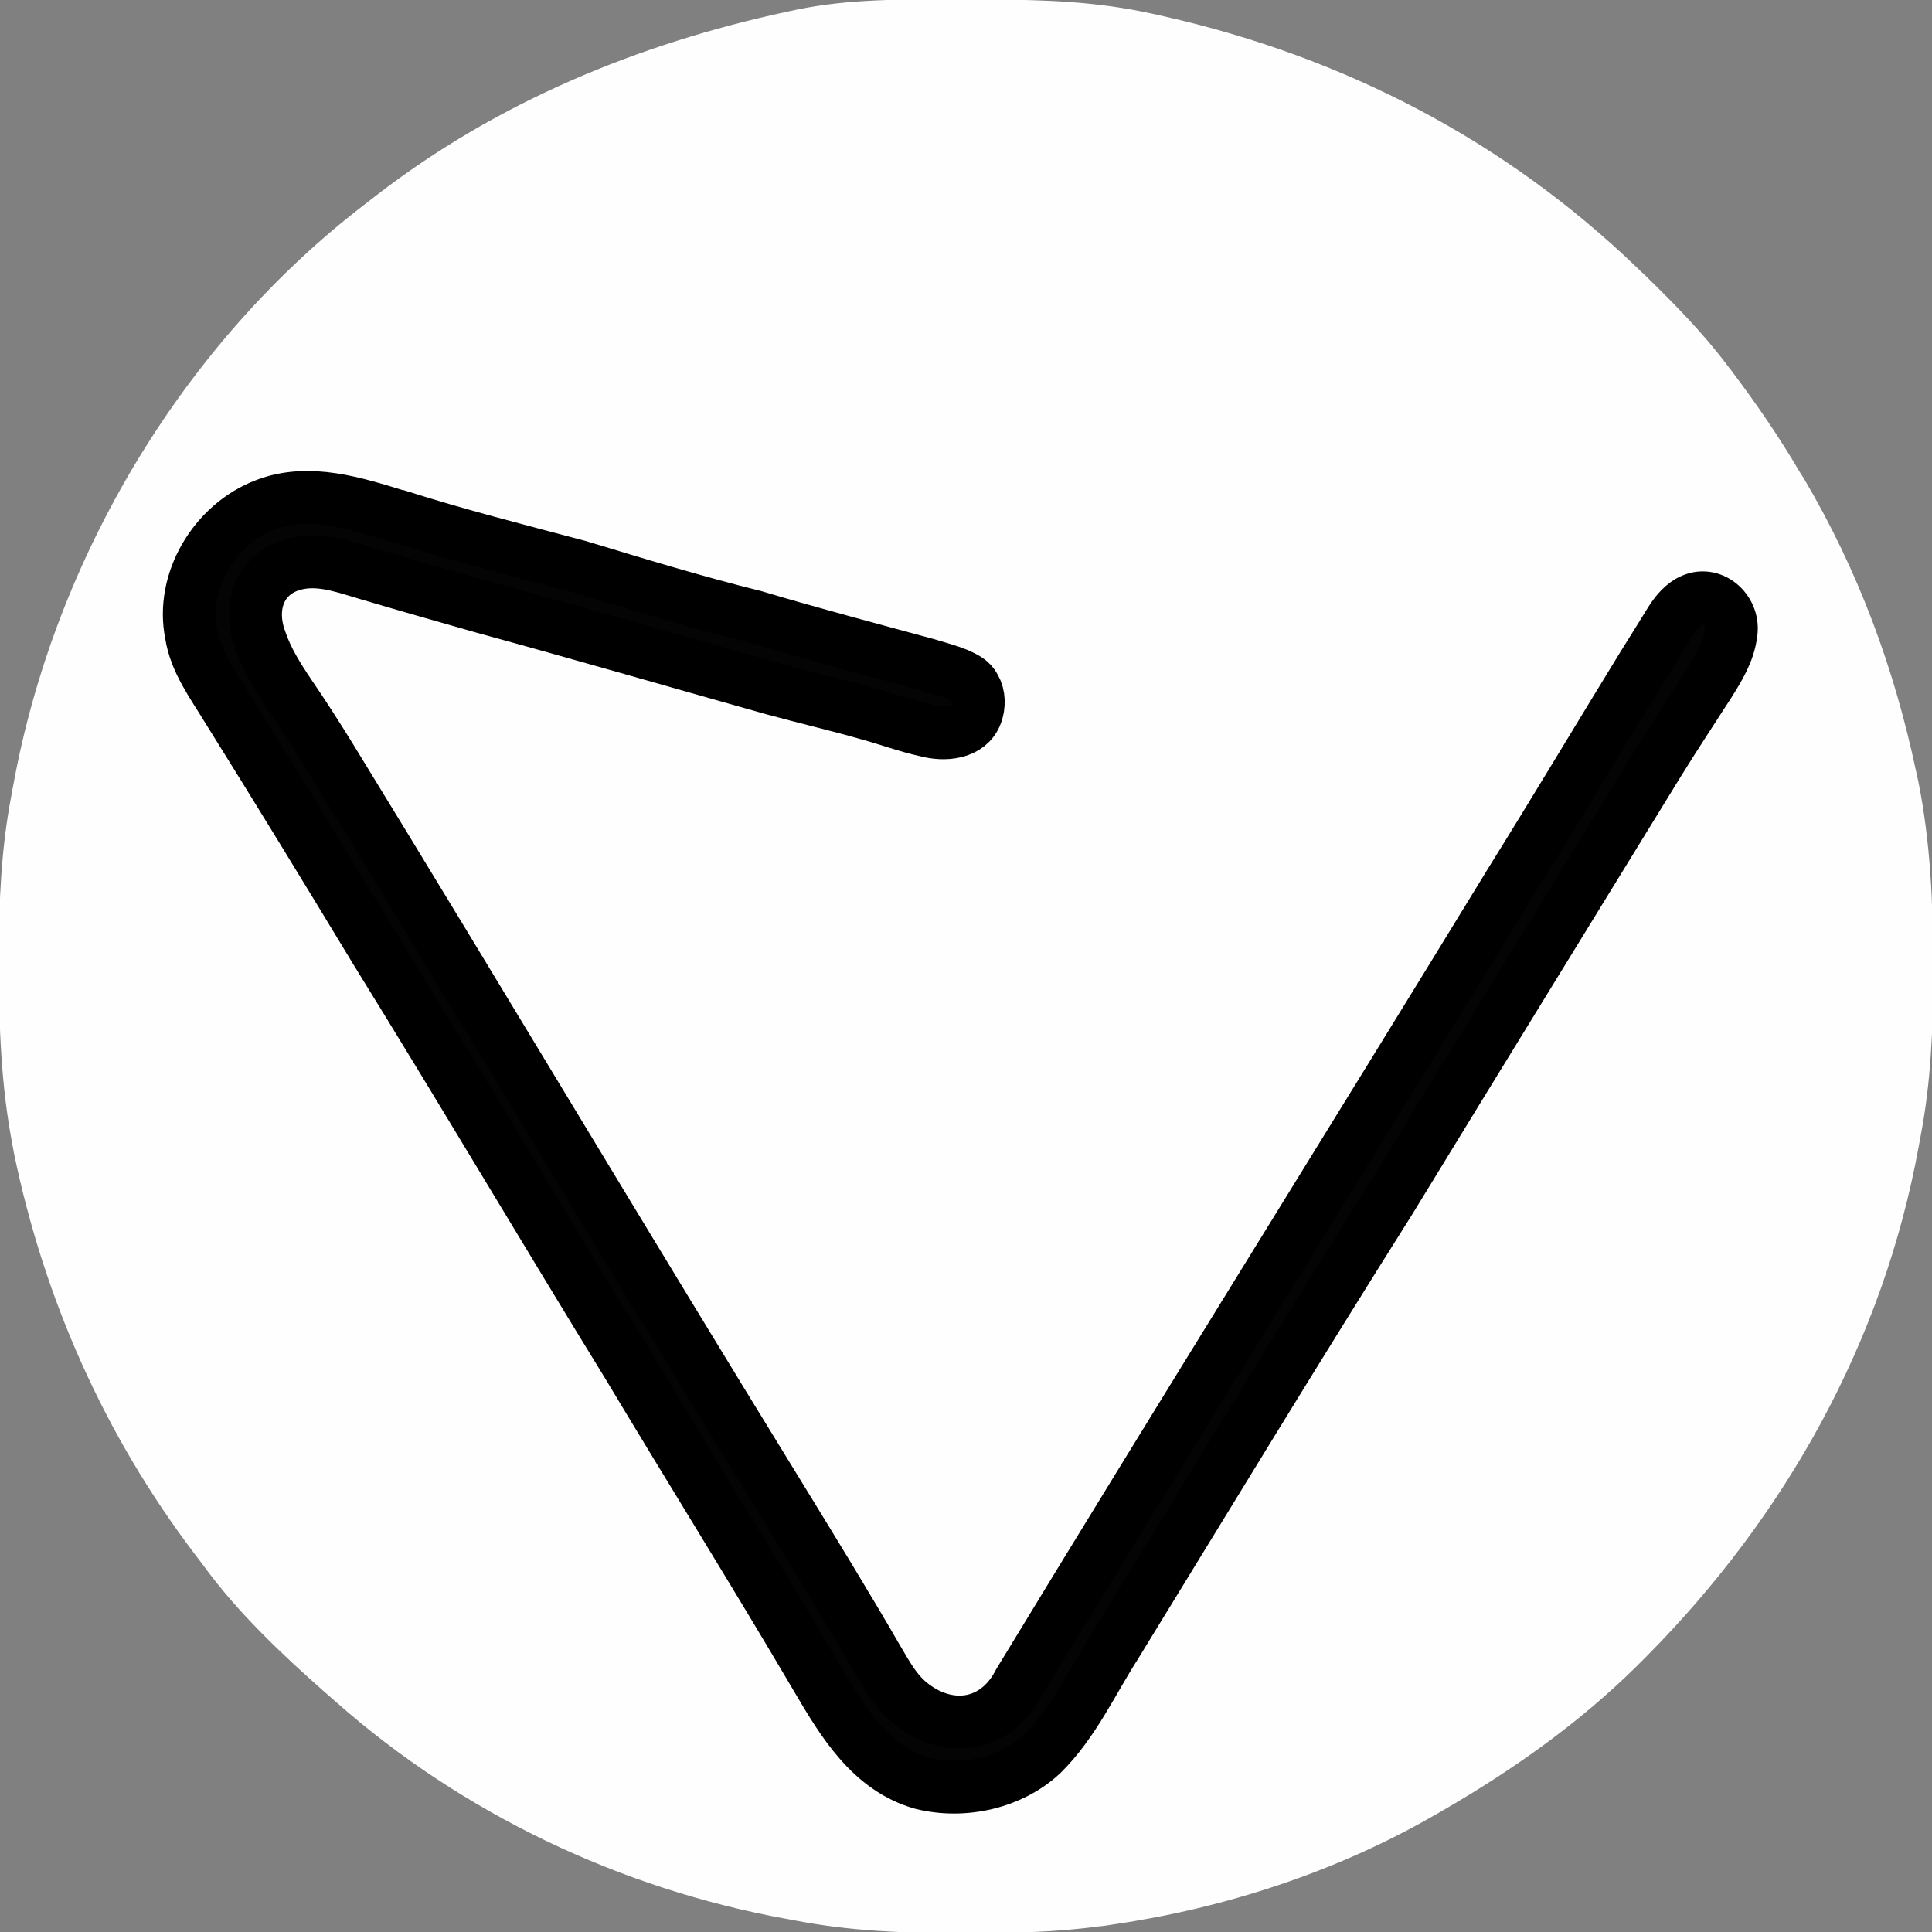
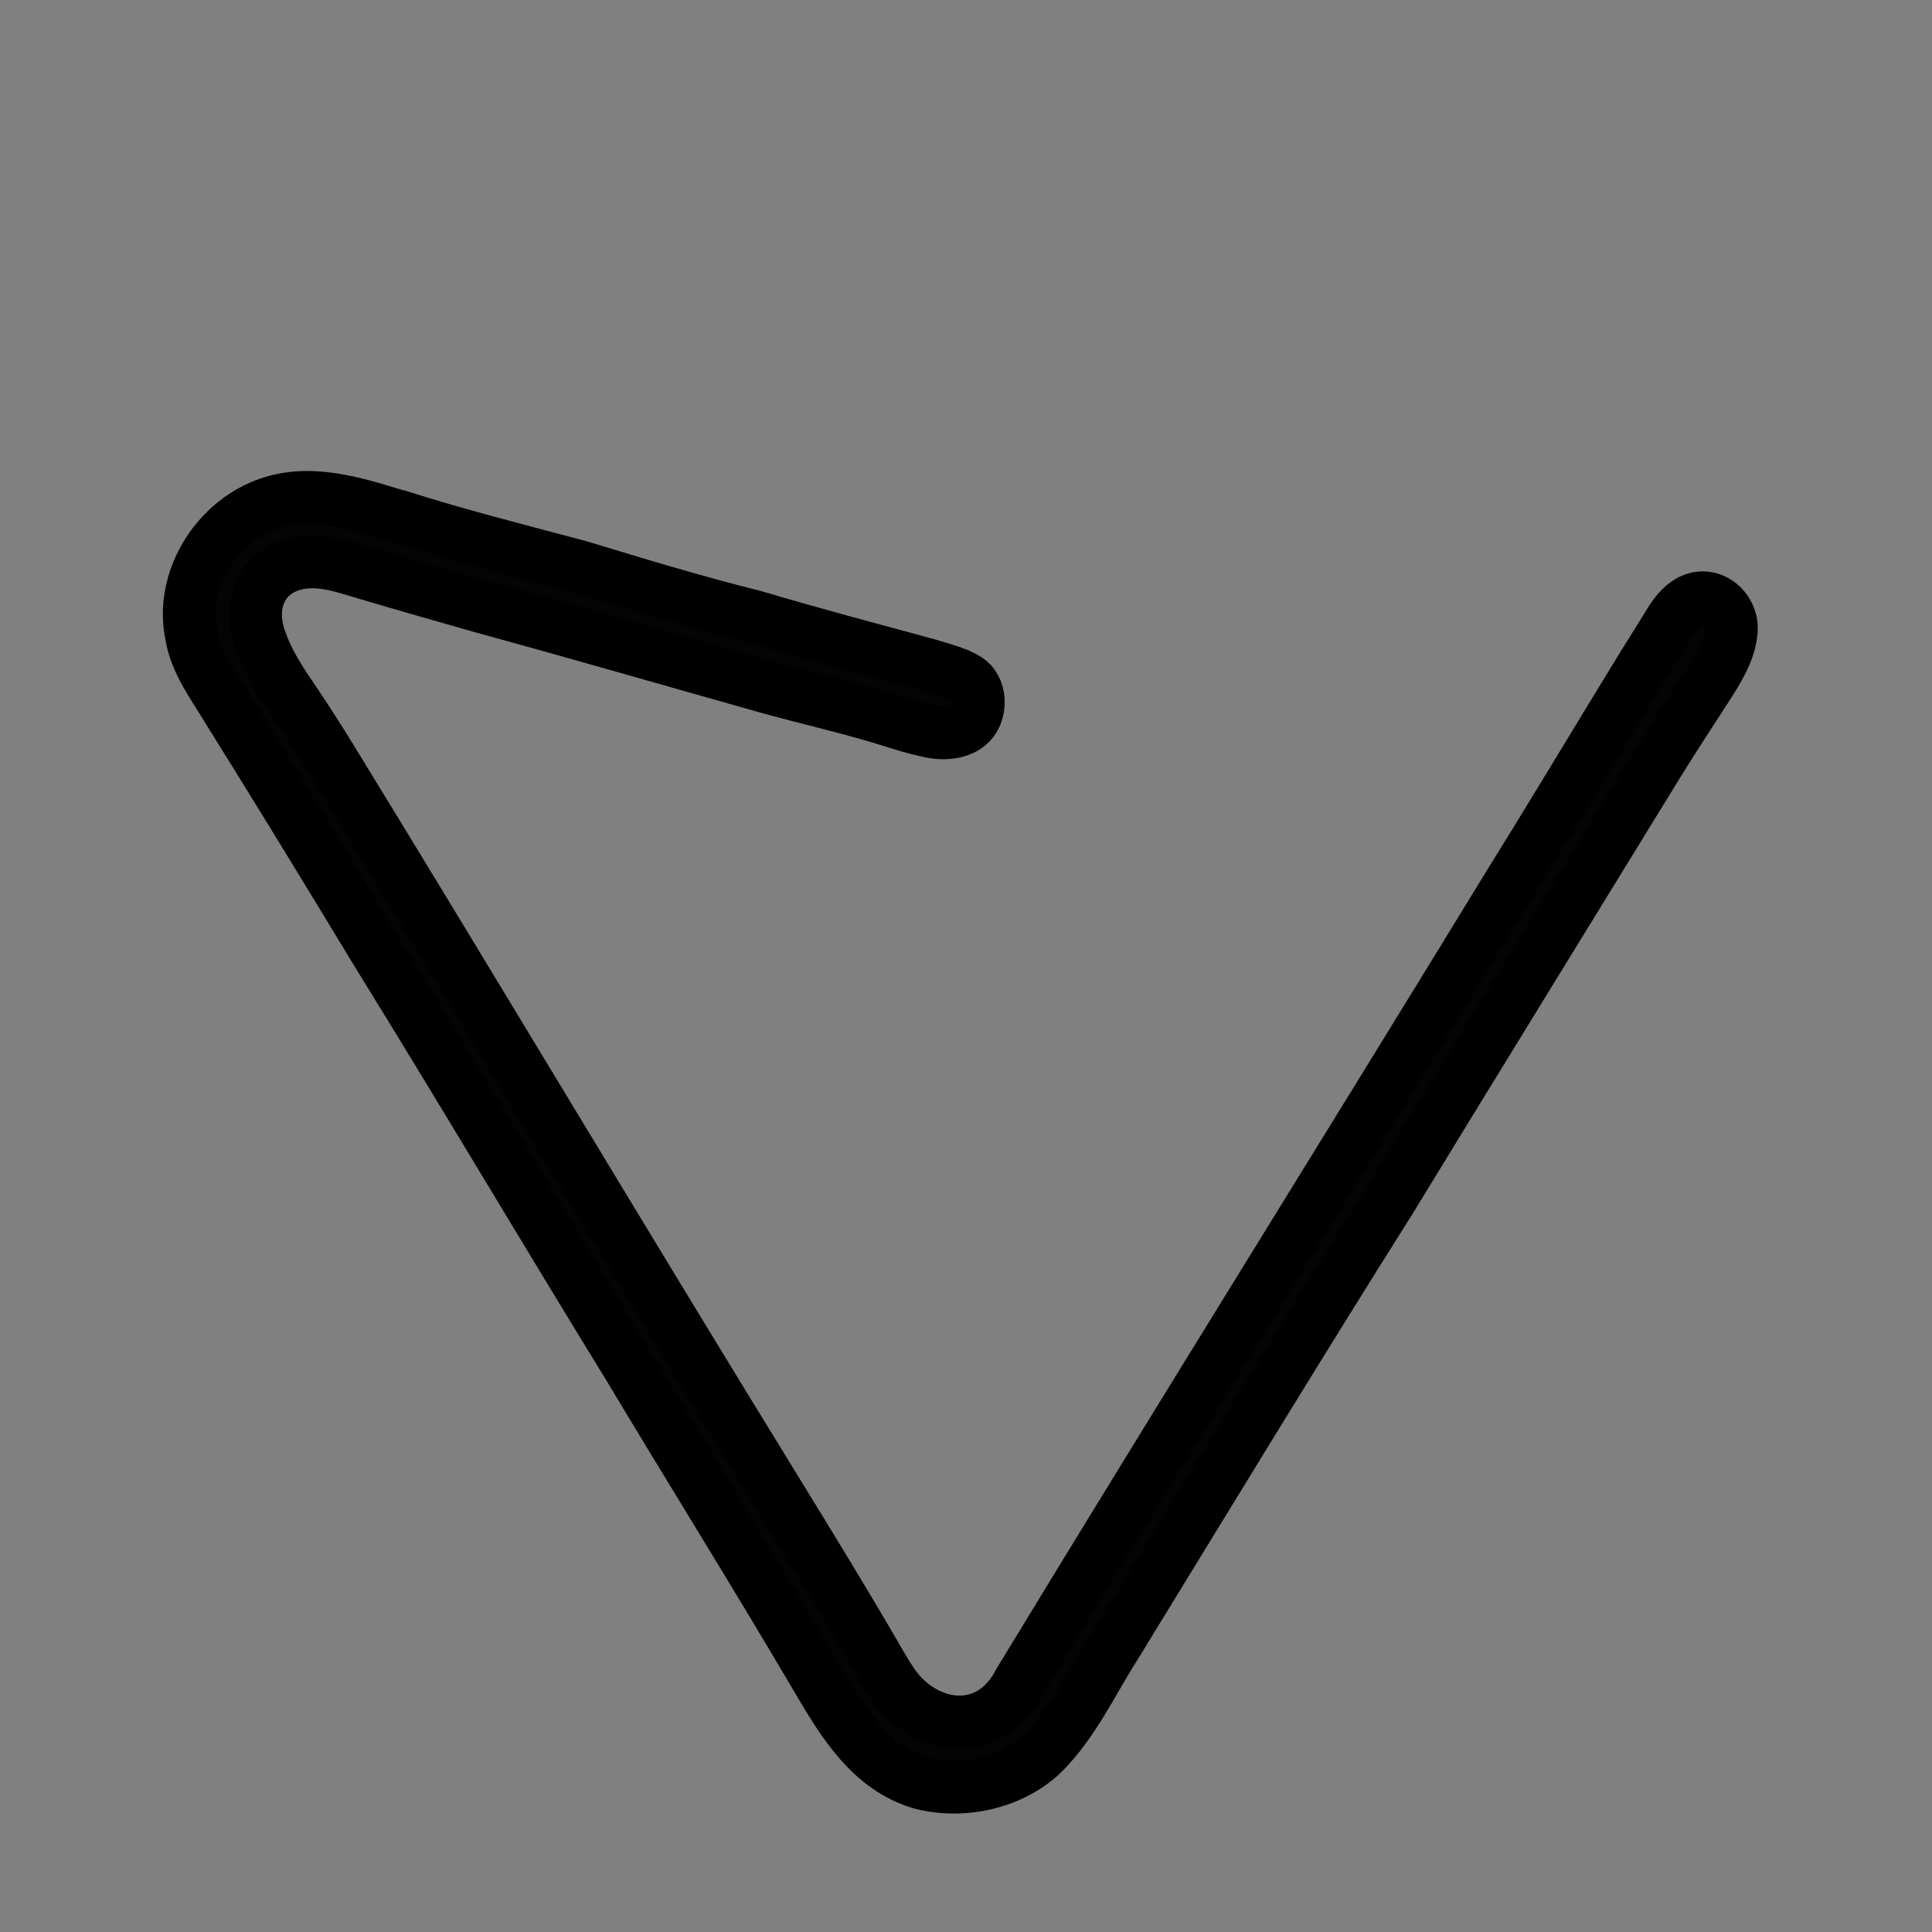
<svg xmlns="http://www.w3.org/2000/svg" id="Layer_1" version="1.1" viewBox="0 0 512 512">
  <rect x="0" y="0" width="512" height="512" fill="#808080" stroke="none" />
  <defs>
    <style>
      .st0 {
        fill: #040404;
        stroke: #000;
        stroke-miterlimit: 10;
        stroke-width: 14px;
      }

      .st1 {
        fill: #fefefe;
      }
    </style>
  </defs>
-   <path class="st1" d="M253.1-.1c2.9,0,5.8,0,8.7,0,14.8,0,28.9.5,43.4,3.7,1.2.3,2.4.5,3.6.8,47.5,10.8,90,32.8,125.1,66.6.6.6,1.2,1.2,1.9,1.8,7.9,7.7,15.5,15.4,22.1,24.2.4.6.9,1.1,1.3,1.7,6.4,8.5,12.3,17.1,17.7,26.3.4.6.8,1.3,1.2,1.9,14.3,24.2,23.9,50.1,29.7,77.6.2.9.4,1.8.6,2.7,3.2,16.1,3.9,32.1,3.9,48.5q0,1.5,0,2.9c0,14.3-.6,28.3-3.3,42.4-.2.9-.3,1.8-.5,2.7-9.4,51.8-35.3,98.1-72.2,135.3-.9.9-1.7,1.7-2.6,2.6-15.4,15.2-33,27.6-51.7,38.4-.7.4-1.4.8-2.1,1.2-25.9,14.9-55.4,24.5-84.9,28.8-1.2.2-2.4.4-3.7.5-11.7,1.6-23.2,1.8-35,1.8q-1.5,0-2.9,0c-14.4,0-28.3-.6-42.4-3.3-.9-.2-1.8-.3-2.7-.5-44-8-85.8-27.9-119.3-57.5-.8-.7-1.6-1.4-2.4-2.1-11.7-10.3-23.4-21.3-32.6-33.9-.8-1.1-1.7-2.2-2.5-3.3-23.8-31.4-39.8-67.4-47.8-106.1q-.2-1.1-.4-2.2c-3-15.6-3.6-31.3-3.6-47.2,0-1,0-1.9,0-2.9,0-14.3.6-28.3,3.3-42.4q.2-1.3.5-2.7c10.9-60,44.9-117.2,93.5-154.3.9-.7,1.8-1.4,2.7-2.1C131.8,27,169.1,11.6,208.6,3.1c.9-.2,1.9-.4,2.8-.6C225.2-.3,239.1-.2,253.1-.1Z" />
  <path class="st0" d="M105.9,136.9c15.4,4.9,31.6,9,47.4,13.2,15.5,4.7,30.9,9.4,46.6,13.3,15.1,4.5,30.6,8.6,45.7,12.7,3,.9,5.6,1.6,8.1,2.6,2,.9,3.7,1.7,4.6,3.5,1.2,2.1,1.2,4.8.4,7-1.9,5.2-8.4,5.7-13.2,4.4-5.1-1.1-10.2-3-15.3-4.4-8.4-2.4-17-4.4-25.4-6.7-25.6-7.2-51.1-14.6-76.7-21.6-10.2-2.9-20.4-5.8-30.5-8.8-5.5-1.6-11.1-3.7-16.9-3.1-11,1.2-15.4,10.7-11.7,20.7,1.8,5.3,4.8,10,7.9,14.6,3.7,5.4,7.2,10.9,10.6,16.4,39.8,64.9,78.9,130.6,118.8,195.4,8.9,14.5,17.8,29,26.3,43.7,2.6,4.4,4.6,8.1,8.2,11.2,9.9,8.4,23,7.1,29.3-5.2,43.2-71.1,87.2-141.6,130.6-212.6,11.7-18.8,23.1-37.9,34.7-56.8,2.5-4,5-8,7.4-11.9,1.4-2.2,3.3-4.5,5.7-5.5,5.6-2.4,11.3,3.1,10.2,9-.6,4.8-3.2,9-5.7,13-4.5,7-9,13.8-13.4,20.9-23.8,38.8-47.6,77.4-71.4,116.4-24.6,39-48.5,78.4-72.6,117.7-6.2,9.7-11.1,20.6-19.4,28.8-8.2,7.7-20.8,10.5-31.8,7.8-13.6-3.8-21.1-16.3-27.8-27.7-16.4-27.9-33.5-55.3-50.1-83-22.5-36.6-44.3-73.5-66.9-110-13-21.5-26.2-43.1-39.5-64.4-3.7-6.1-8.3-12.2-9.4-19.4-2.9-14.1,6.2-29.2,19.6-34.3,11.6-4.5,24-.4,35.4,3.1h.2Z" />
</svg>